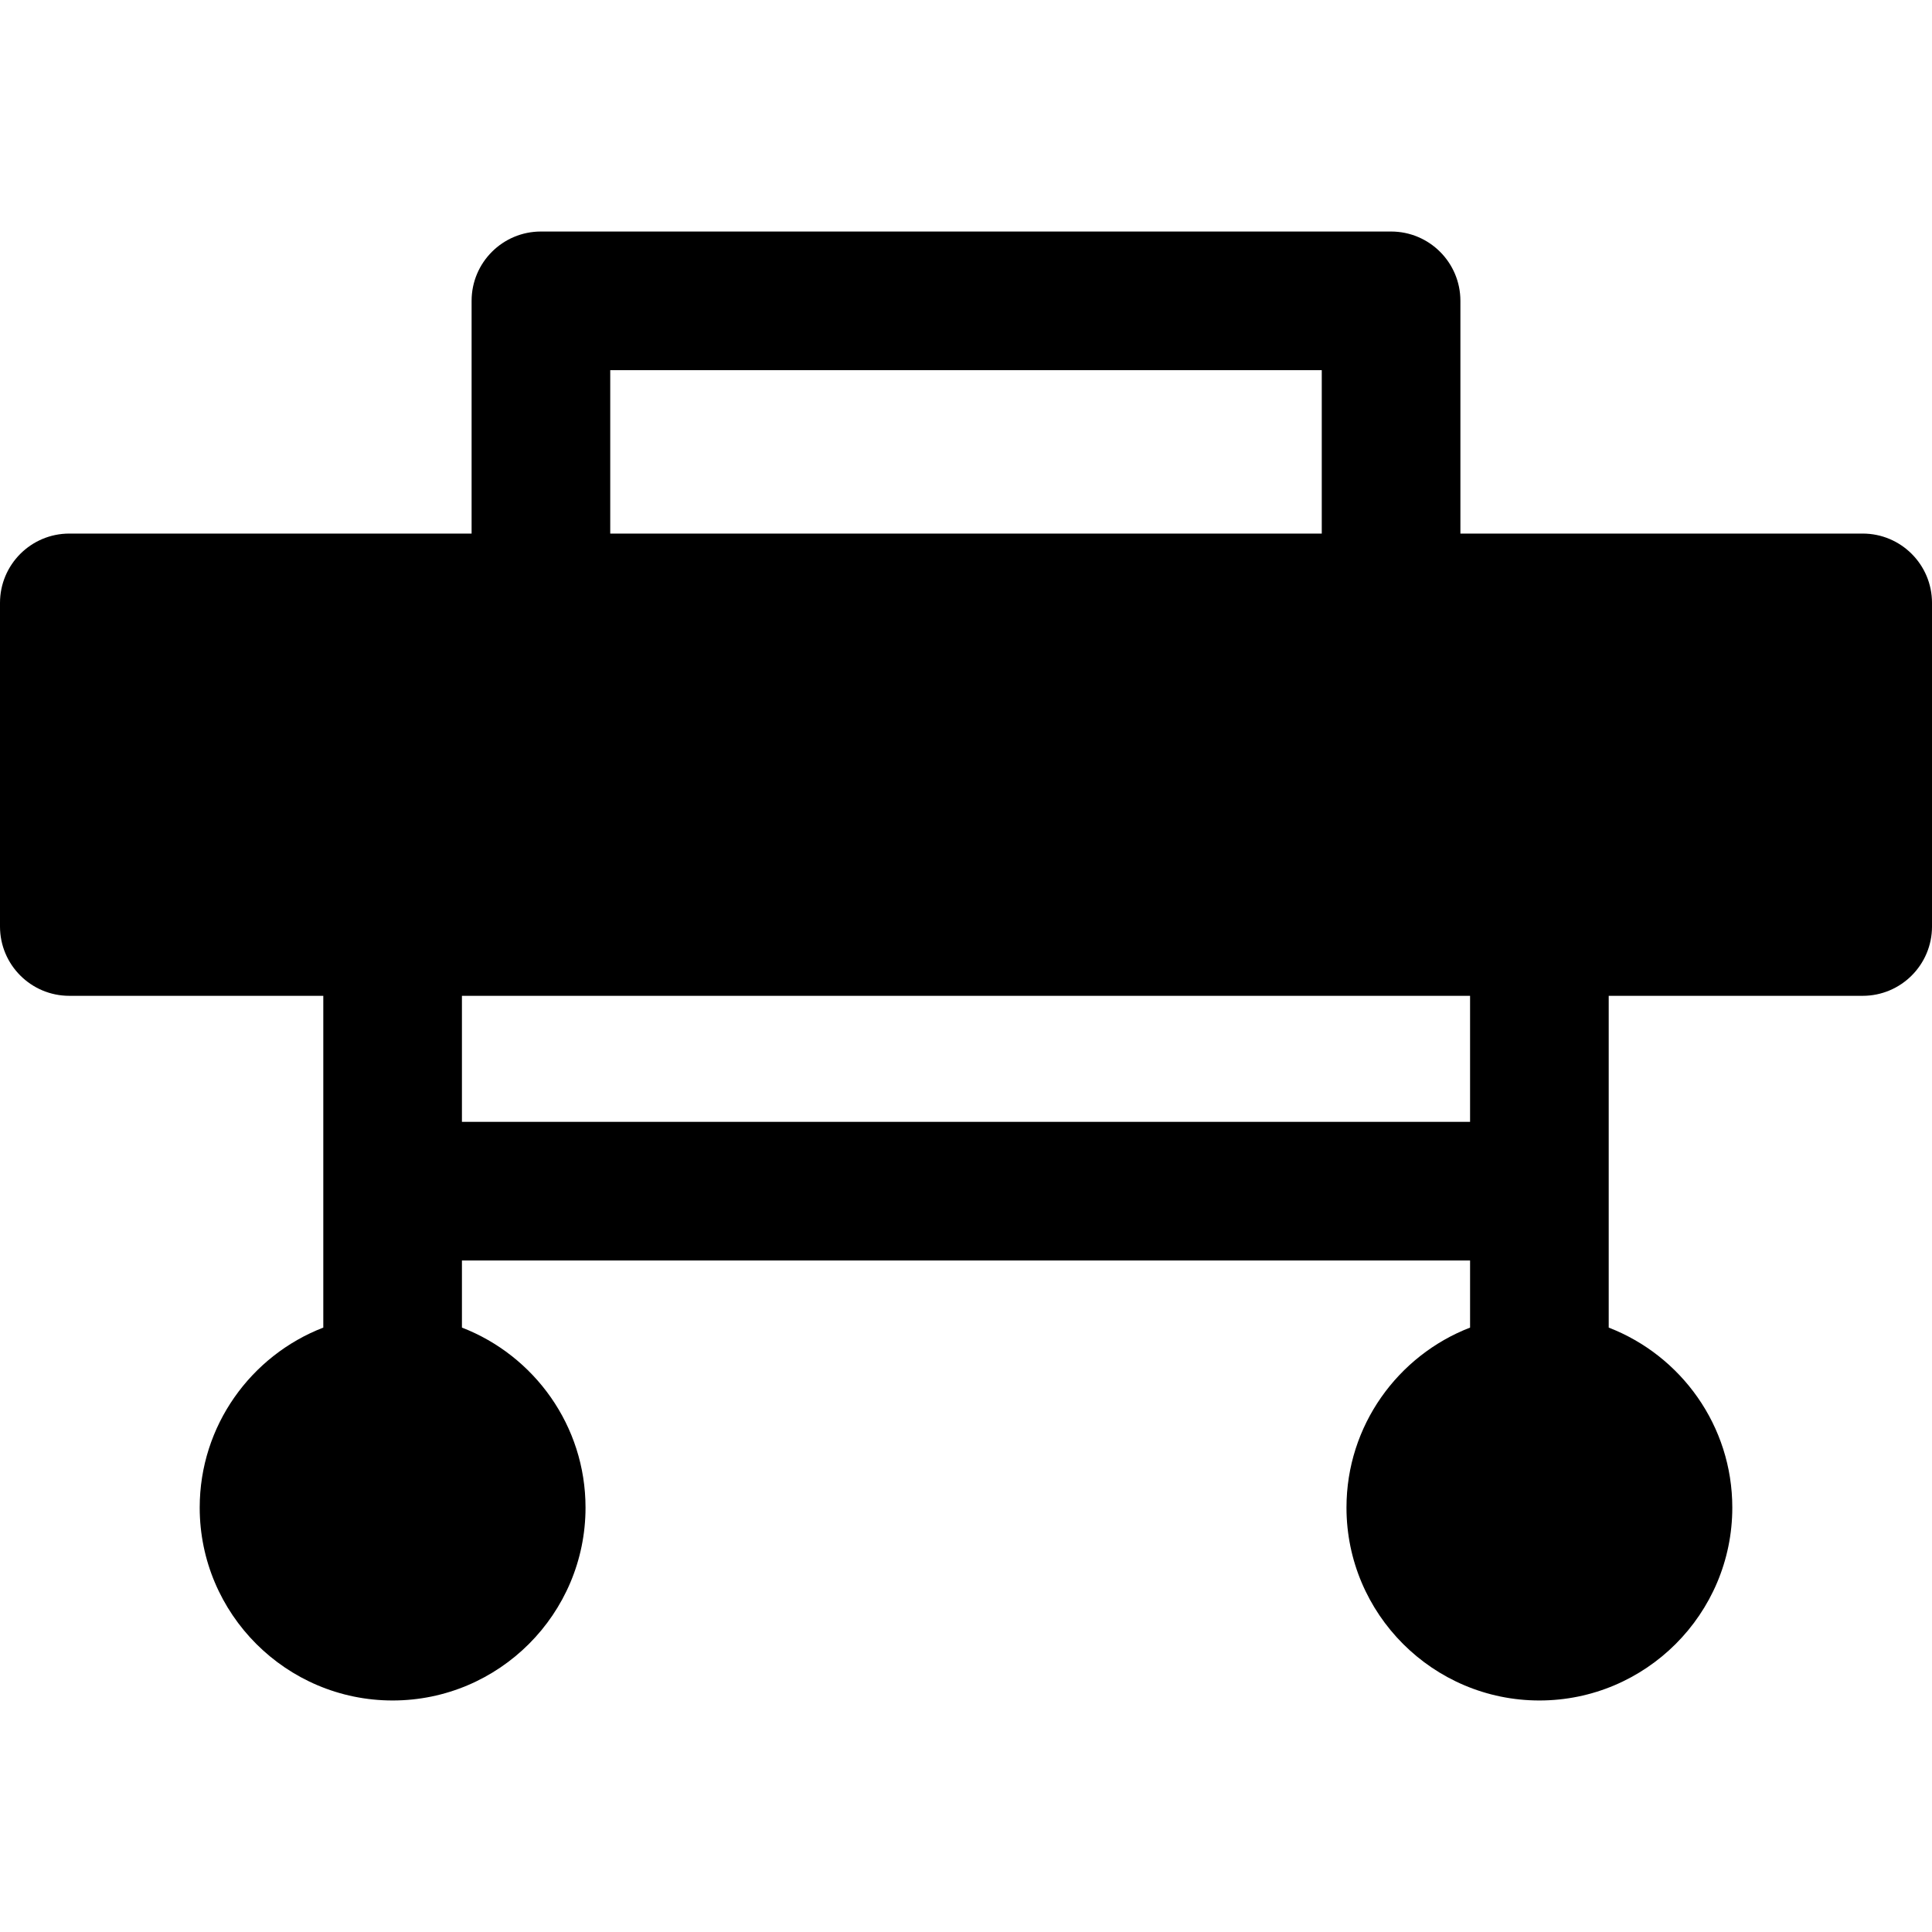
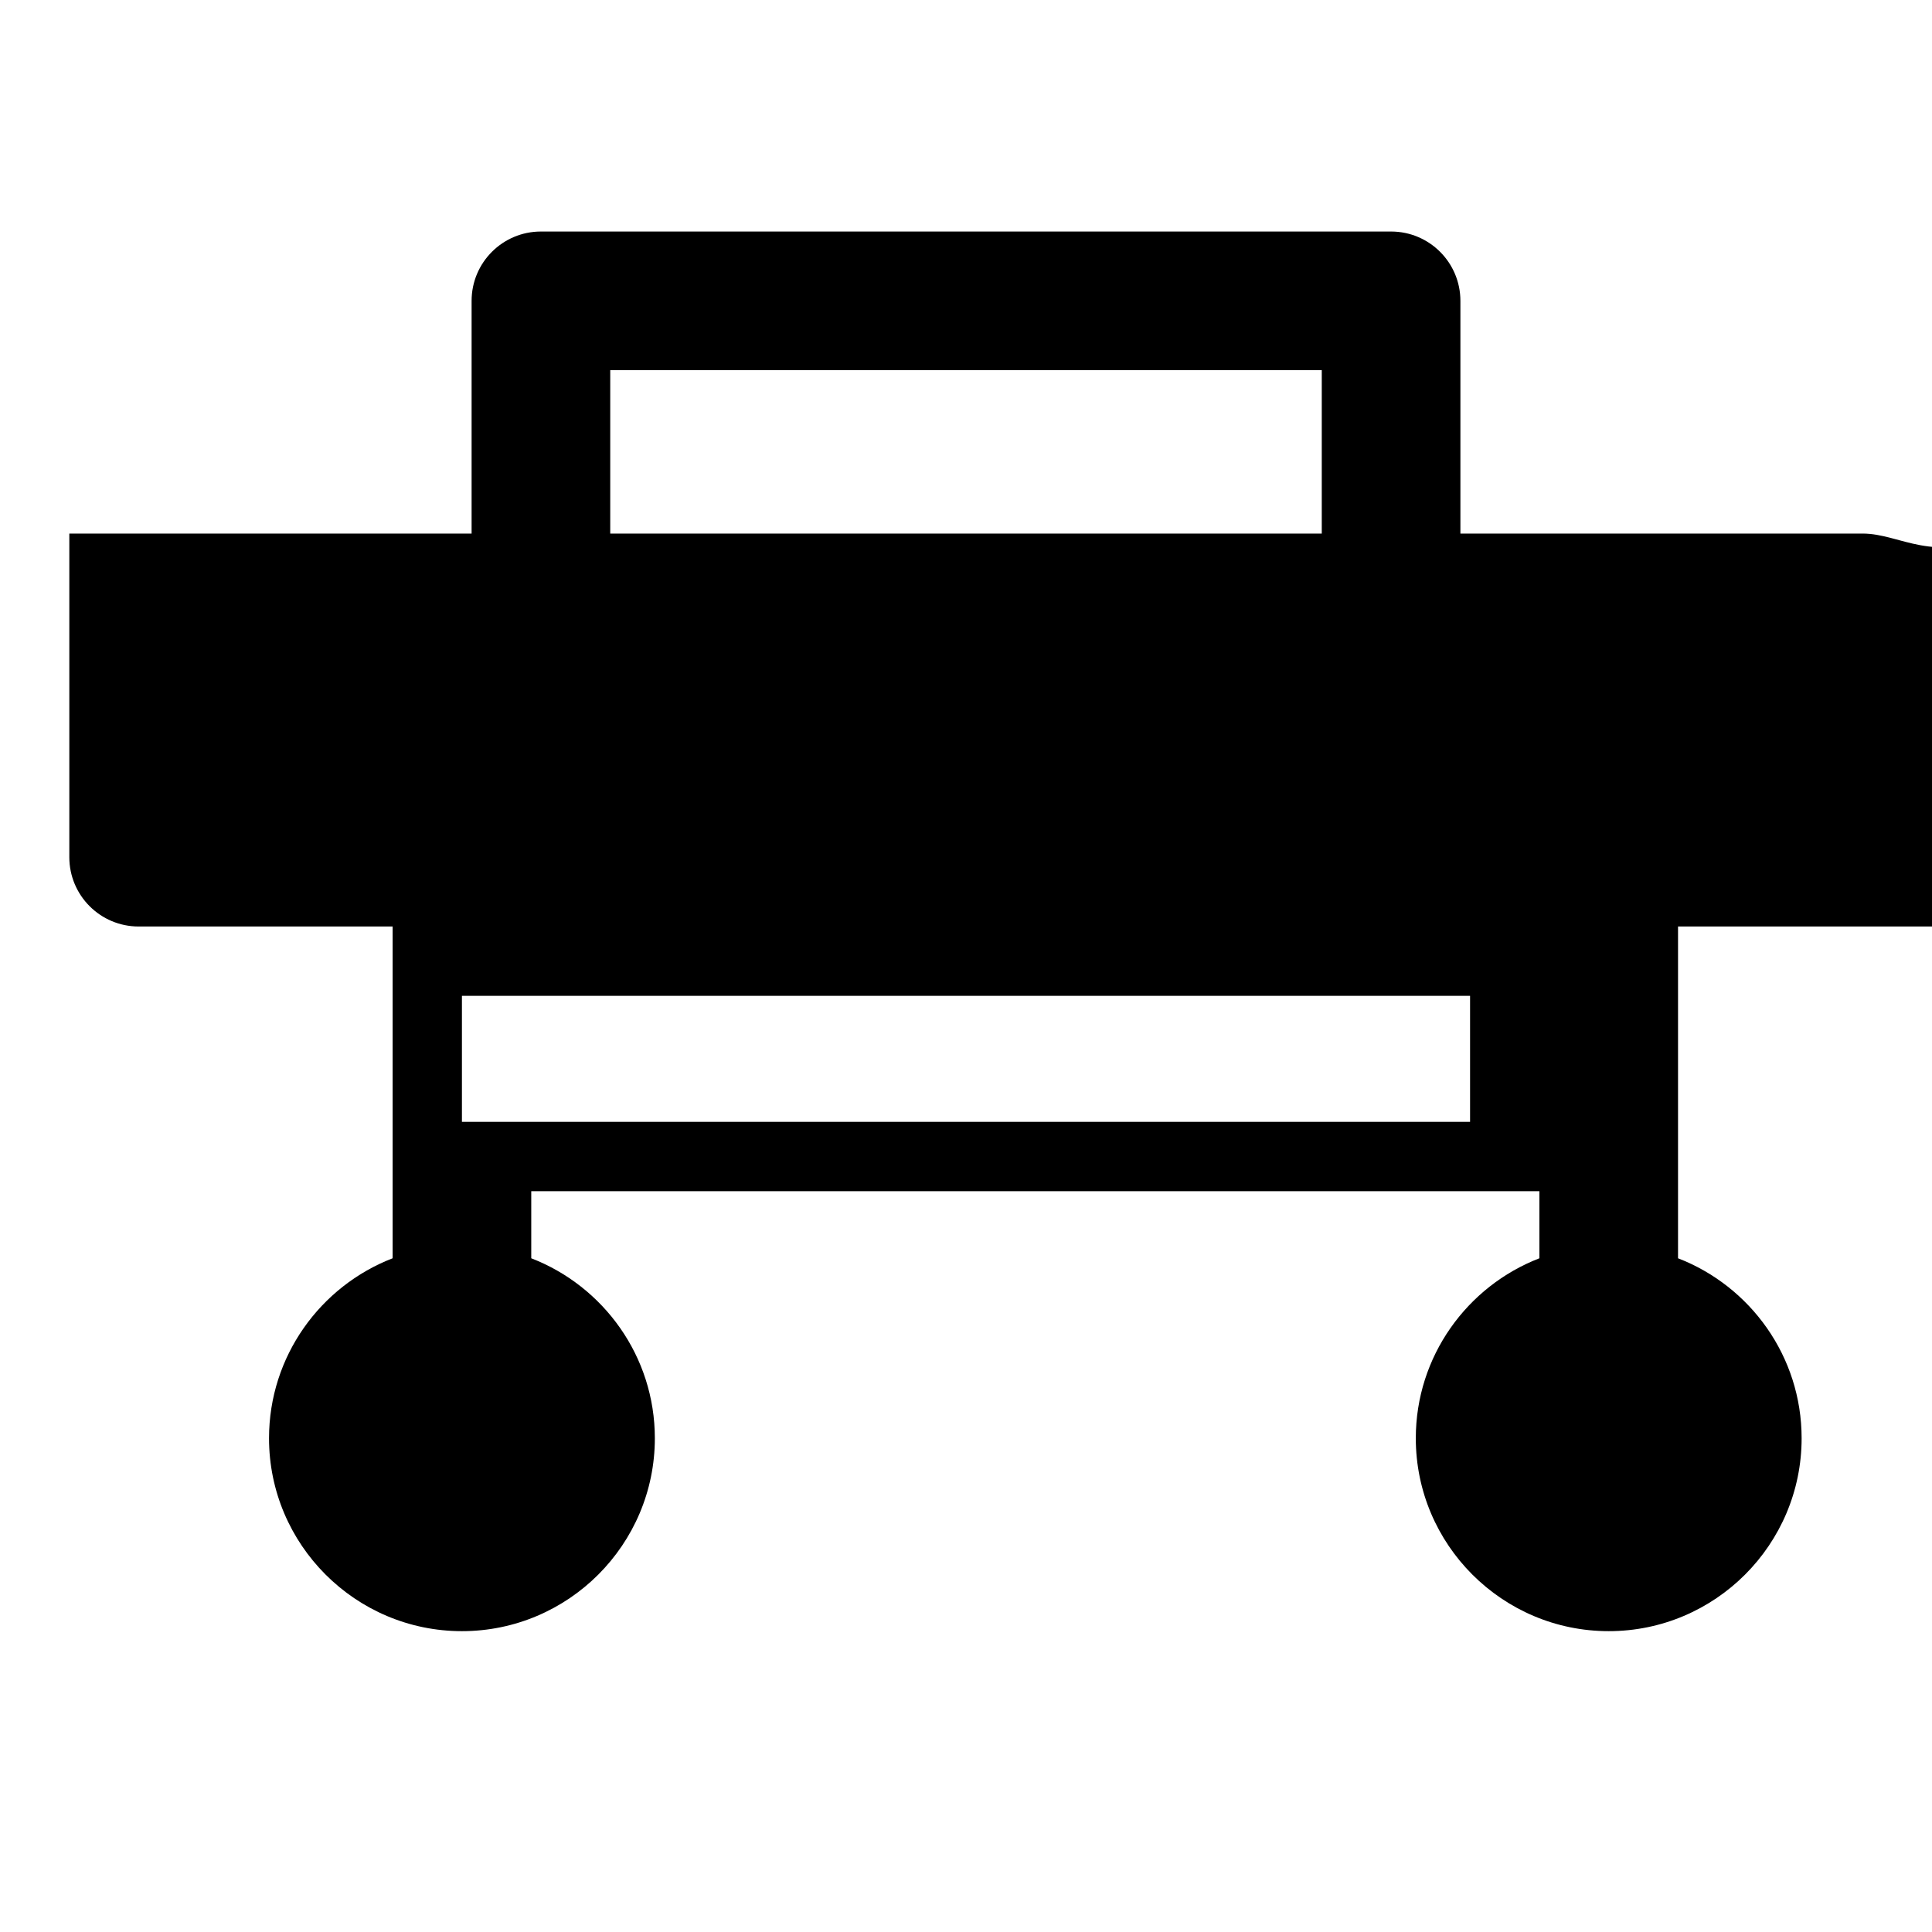
<svg xmlns="http://www.w3.org/2000/svg" fill="#000000" height="800px" width="800px" version="1.1" id="Layer_1" viewBox="0 0 511.999 511.999" xml:space="preserve">
  <g>
    <g>
-       <path d="M493.63,141.402H387.021V79.727c0-10.145-8.225-18.37-18.37-18.37H143.349c-10.145,0-18.37,8.225-18.37,18.37v61.675    H18.37c-10.145,0-18.37,8.225-18.37,18.37v85.76c0,10.145,8.225,18.37,18.37,18.37h67.306v87.923    c-19.137,7.396-32.753,25.98-32.753,47.695c0,28.19,22.933,51.122,51.123,51.122s51.123-22.933,51.123-51.122    c0-21.715-13.616-40.299-32.753-47.695v-17.782h267.167v17.782c-19.137,7.396-32.753,25.98-32.753,47.695    c0,28.19,22.934,51.122,51.123,51.122c28.19,0,51.123-22.933,51.123-51.122c0-21.715-13.615-40.299-32.753-47.695v-87.923h67.306    c10.145,0,18.37-8.225,18.37-18.37v-85.76C512,149.627,503.775,141.402,493.63,141.402z M161.719,98.097h188.562v43.304H161.719    V98.097z M122.416,297.304v-33.401h267.167v33.401H122.416z" />
+       <path d="M493.63,141.402H387.021V79.727c0-10.145-8.225-18.37-18.37-18.37H143.349c-10.145,0-18.37,8.225-18.37,18.37v61.675    H18.37v85.76c0,10.145,8.225,18.37,18.37,18.37h67.306v87.923    c-19.137,7.396-32.753,25.98-32.753,47.695c0,28.19,22.933,51.122,51.123,51.122s51.123-22.933,51.123-51.122    c0-21.715-13.616-40.299-32.753-47.695v-17.782h267.167v17.782c-19.137,7.396-32.753,25.98-32.753,47.695    c0,28.19,22.934,51.122,51.123,51.122c28.19,0,51.123-22.933,51.123-51.122c0-21.715-13.615-40.299-32.753-47.695v-87.923h67.306    c10.145,0,18.37-8.225,18.37-18.37v-85.76C512,149.627,503.775,141.402,493.63,141.402z M161.719,98.097h188.562v43.304H161.719    V98.097z M122.416,297.304v-33.401h267.167v33.401H122.416z" />
    </g>
  </g>
</svg>